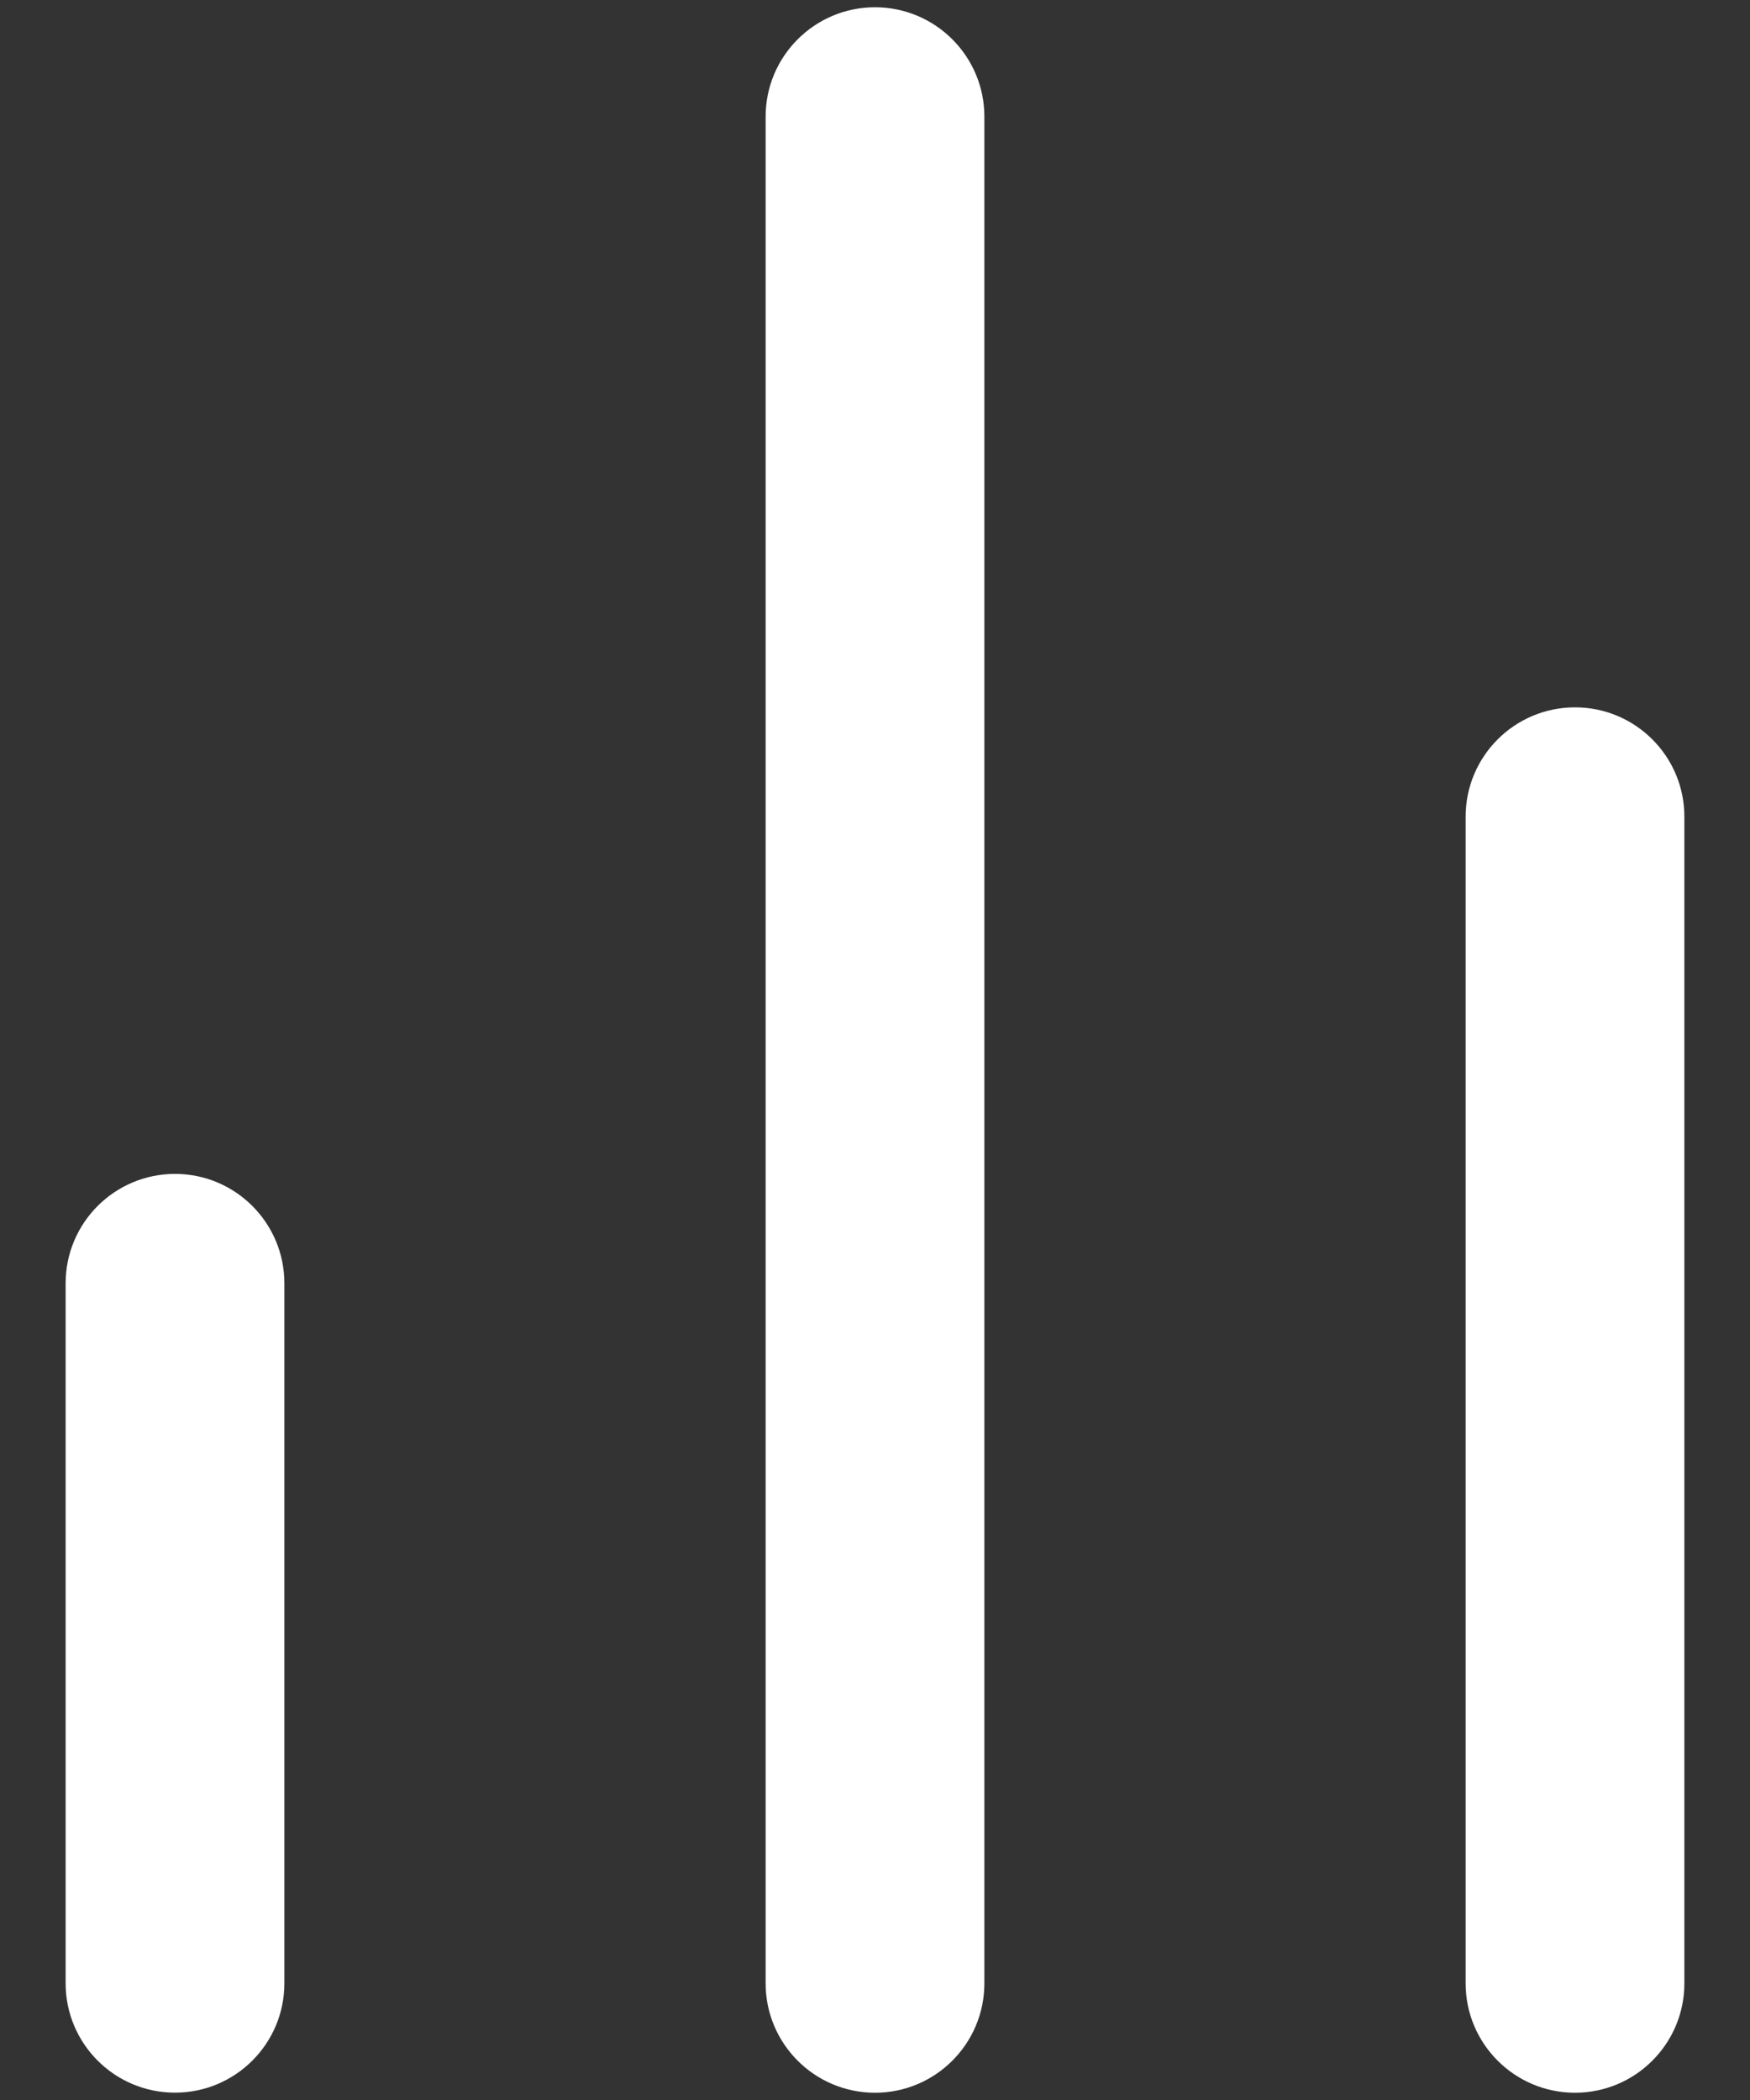
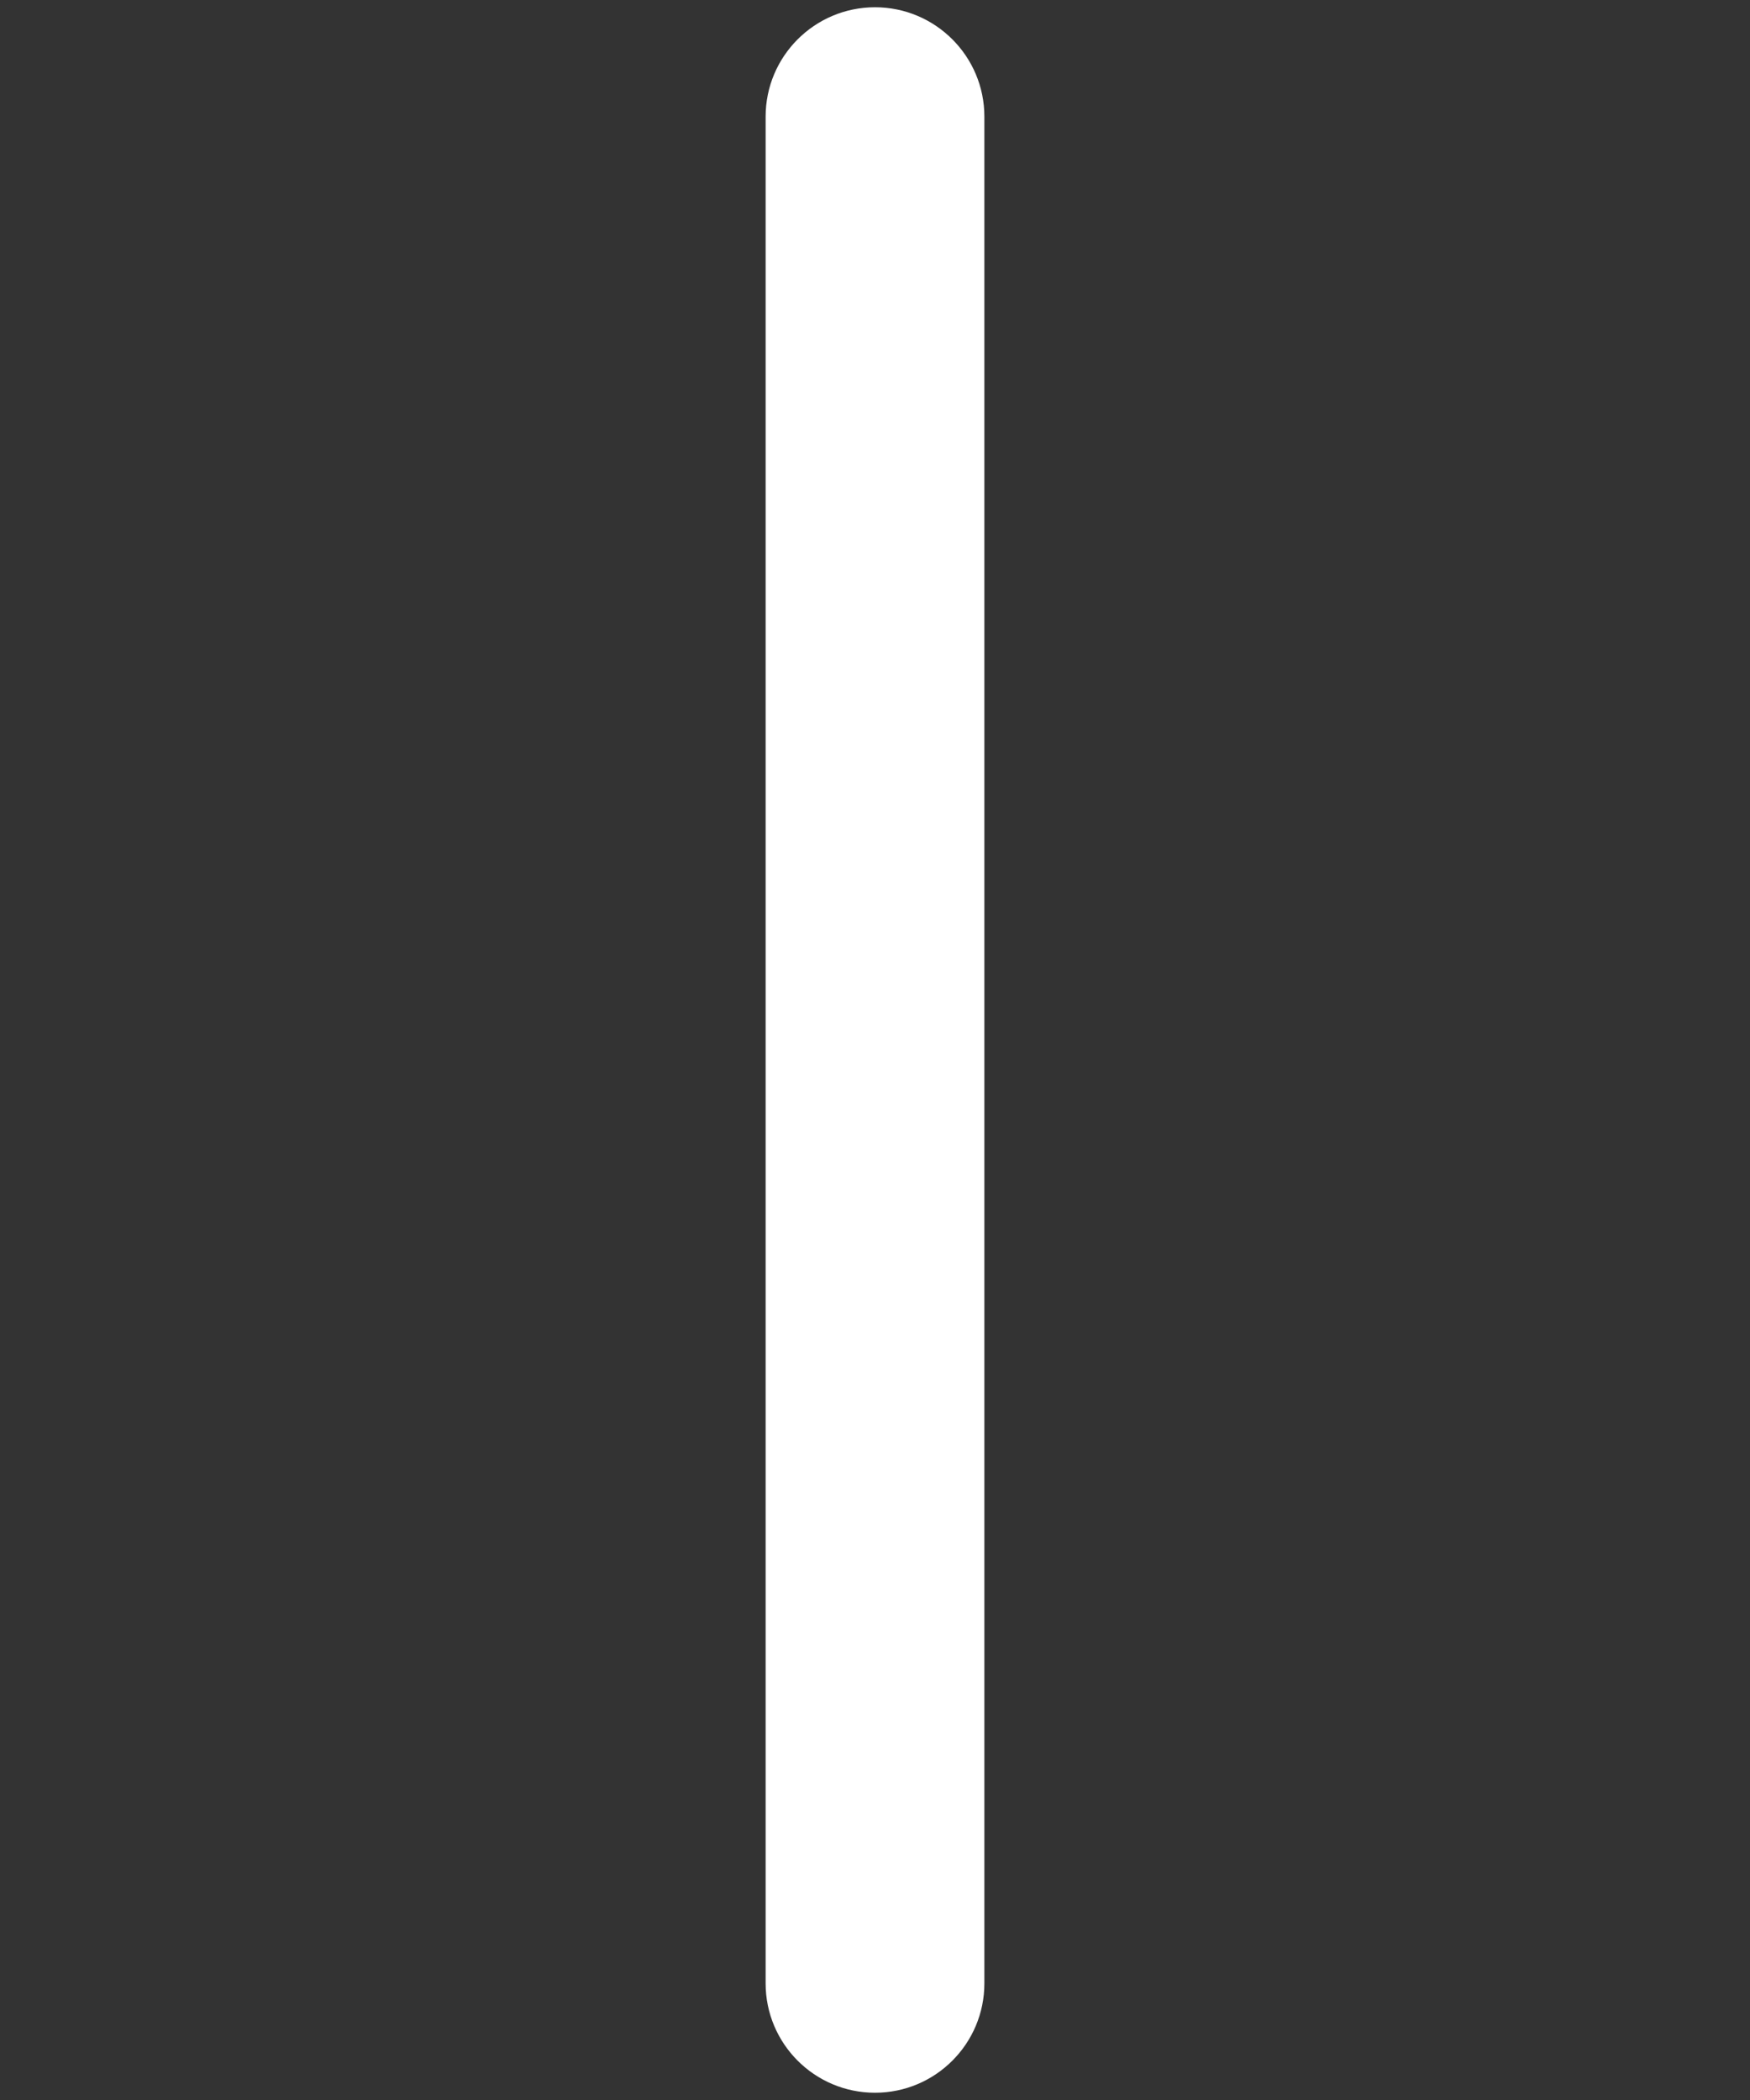
<svg xmlns="http://www.w3.org/2000/svg" width="20" height="24" viewBox="0 0 20 24" fill="none">
  <rect x="0" y="0" width="20" height="24" fill="#333333" stroke="none" />
-   <path fill-rule="evenodd" clip-rule="evenodd" d="M18 8.084C18.69 8.084 19.25 8.643 19.25 9.334V22.667C19.25 23.357 18.69 23.917 18 23.917C17.31 23.917 16.75 23.357 16.75 22.667V9.334C16.75 8.643 17.31 8.084 18 8.084Z" fill="white" />
  <path fill-rule="evenodd" clip-rule="evenodd" d="M10 0.083C10.69 0.083 11.25 0.643 11.25 1.333V22.667C11.25 23.357 10.69 23.917 10 23.917C9.31 23.917 8.75 23.357 8.75 22.667V1.333C8.75 0.643 9.31 0.083 10 0.083Z" fill="white" />
-   <path fill-rule="evenodd" clip-rule="evenodd" d="M2 13.416C2.69 13.416 3.25 13.976 3.25 14.666V22.666C3.25 23.357 2.69 23.916 2 23.916C1.31 23.916 0.75 23.357 0.75 22.666V14.666C0.75 13.976 1.31 13.416 2 13.416Z" fill="white" />
</svg>